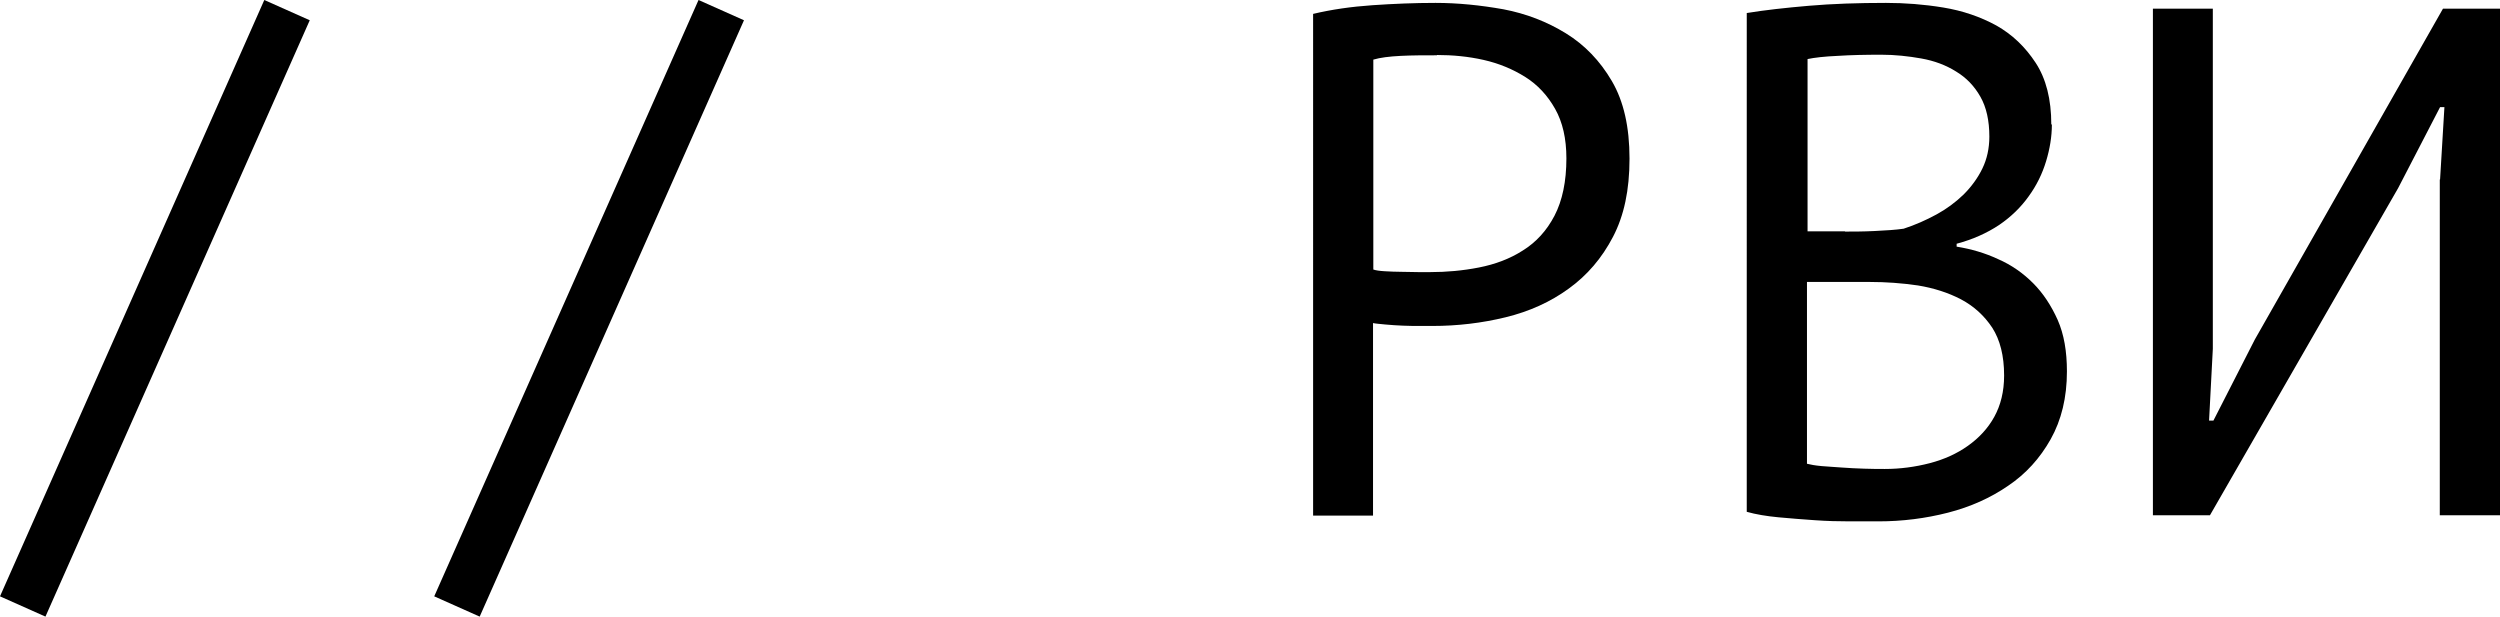
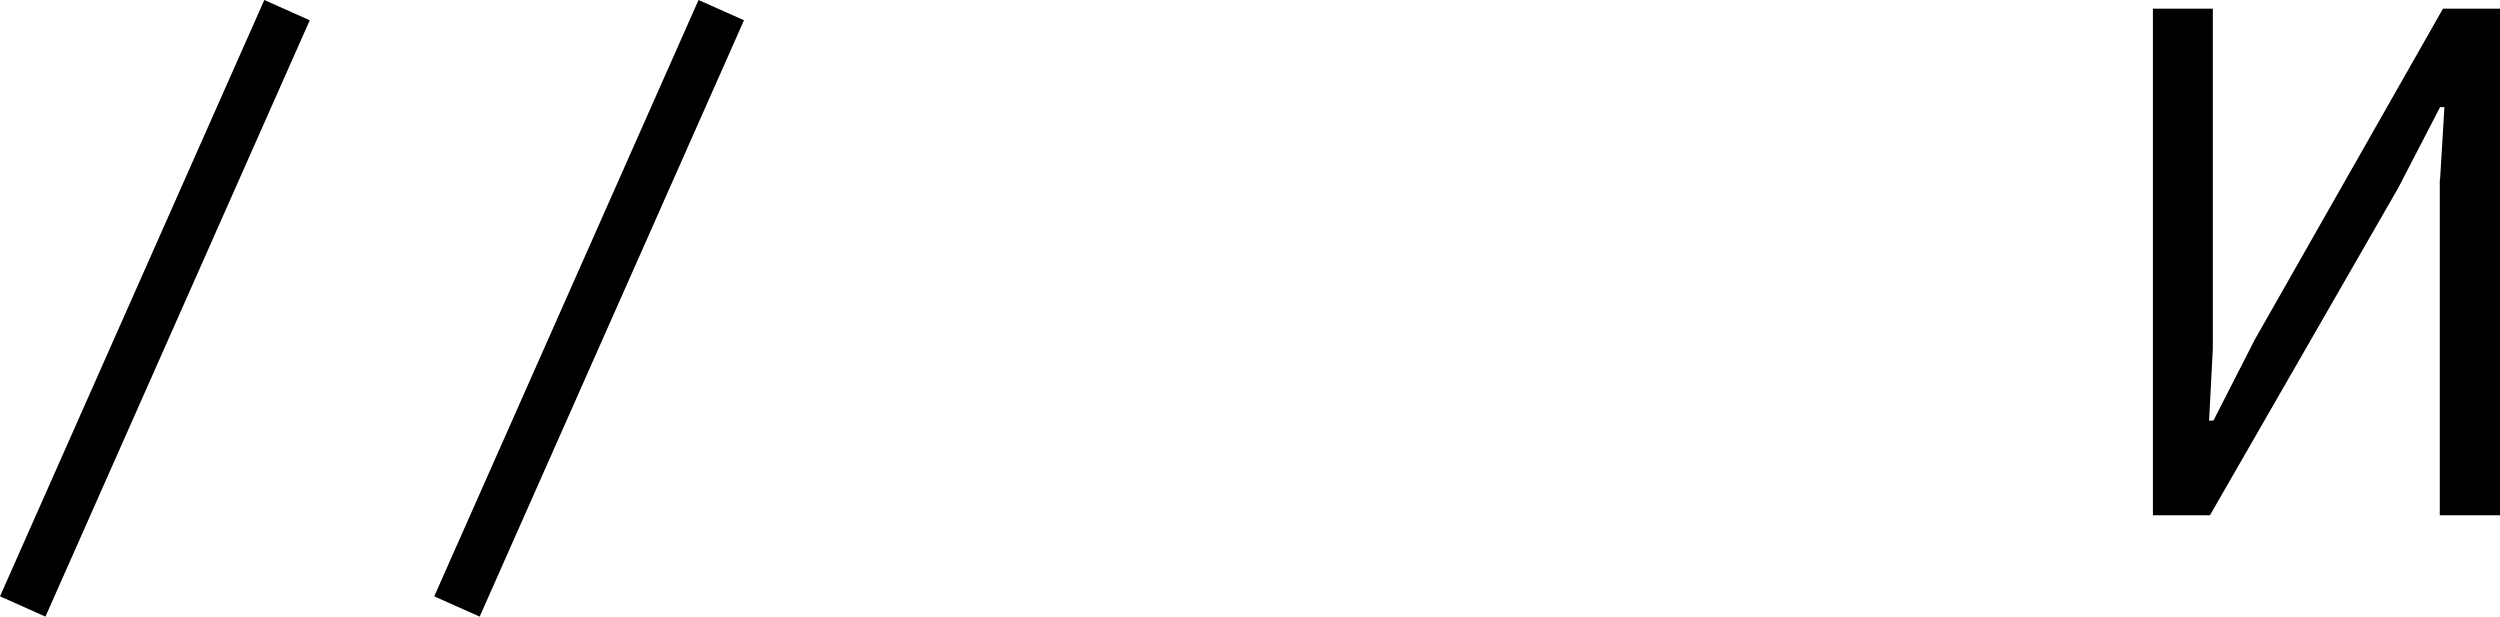
<svg xmlns="http://www.w3.org/2000/svg" id="Layer_2" viewBox="0 0 86.36 21.3">
  <g id="Layer_1-2">
    <path d="m9.13,0l1.57.7L1.57,21.3l-1.57-.7L9.13,0Z" />
    <path d="m24.13,0l1.57.7-9.13,20.6-1.57-.7L24.13,0Z" />
-     <path d="m45.36.48c.63-.15,1.32-.25,2.05-.3s1.46-.08,2.18-.08c.77,0,1.55.08,2.34.22.79.15,1.51.43,2.16.83.65.4,1.18.95,1.59,1.65.41.7.61,1.59.61,2.68s-.19,1.97-.57,2.7-.89,1.33-1.53,1.79c-.63.46-1.36.79-2.18.99-.82.2-1.66.3-2.53.3h-.41c-.19,0-.39,0-.6-.01s-.41-.02-.61-.04c-.2-.02-.34-.03-.43-.05v6.65h-2.07V.48Zm4.28,1.43c-.44,0-.85,0-1.25.02-.4.02-.72.06-.95.13v7.25c.08.03.22.05.4.06s.38.02.58.02c.2,0,.39.01.58.01h.4c.57,0,1.13-.05,1.69-.16.56-.11,1.07-.3,1.52-.59.45-.28.82-.68,1.09-1.2s.41-1.18.41-1.98c0-.68-.13-1.25-.39-1.71-.26-.46-.6-.83-1.03-1.1-.43-.27-.91-.47-1.44-.59s-1.07-.17-1.61-.17Z" />
-     <path d="m70.88,4.3c0,.42-.07.84-.2,1.27-.13.43-.33.84-.6,1.21-.27.38-.61.71-1.02.99-.42.28-.91.5-1.47.65v.1c.5.08.98.22,1.43.43.46.2.86.48,1.21.83s.63.78.85,1.27c.22.5.32,1.09.32,1.78,0,.9-.19,1.68-.56,2.34-.37.66-.86,1.2-1.47,1.61-.61.42-1.3.73-2.08.93-.78.2-1.58.3-2.4.3h-1c-.38,0-.78-.01-1.2-.04-.42-.03-.83-.06-1.25-.1-.42-.04-.78-.1-1.1-.19V.45c.61-.1,1.33-.18,2.14-.25.81-.07,1.71-.1,2.67-.1.65,0,1.31.05,1.98.16.67.11,1.28.32,1.83.62.55.31,1,.74,1.36,1.29s.54,1.26.54,2.13Zm-7.15,3.7c.28,0,.63,0,1.03-.02s.73-.04,1-.08c.4-.13.78-.3,1.13-.49s.66-.42.94-.69c.27-.27.49-.57.65-.9.16-.33.24-.7.24-1.1,0-.55-.1-1.01-.31-1.38-.21-.37-.49-.66-.84-.87-.35-.22-.75-.37-1.2-.45-.45-.08-.91-.13-1.38-.13-.55,0-1.05.01-1.51.04-.46.02-.8.06-1.04.11v5.95h1.3Zm1.38,8.2c.53,0,1.05-.07,1.55-.2.5-.13.94-.33,1.32-.6s.69-.6.91-1c.22-.4.34-.87.34-1.43,0-.68-.14-1.23-.41-1.65-.28-.42-.63-.74-1.08-.98-.44-.23-.94-.39-1.49-.48-.55-.08-1.1-.12-1.65-.12h-2.18v6.28c.12.03.28.06.5.08s.45.03.7.05.51.03.78.04.5.01.7.01Z" />
    <path d="m84.29,6.2l.15-2.5h-.15l-1.45,2.8-6.5,11.3h-1.97V.3h2.07v11.75l-.13,2.48h.15l1.43-2.8L84.39.3h1.97v17.5h-2.08V6.2Z" />
  </g>
</svg>